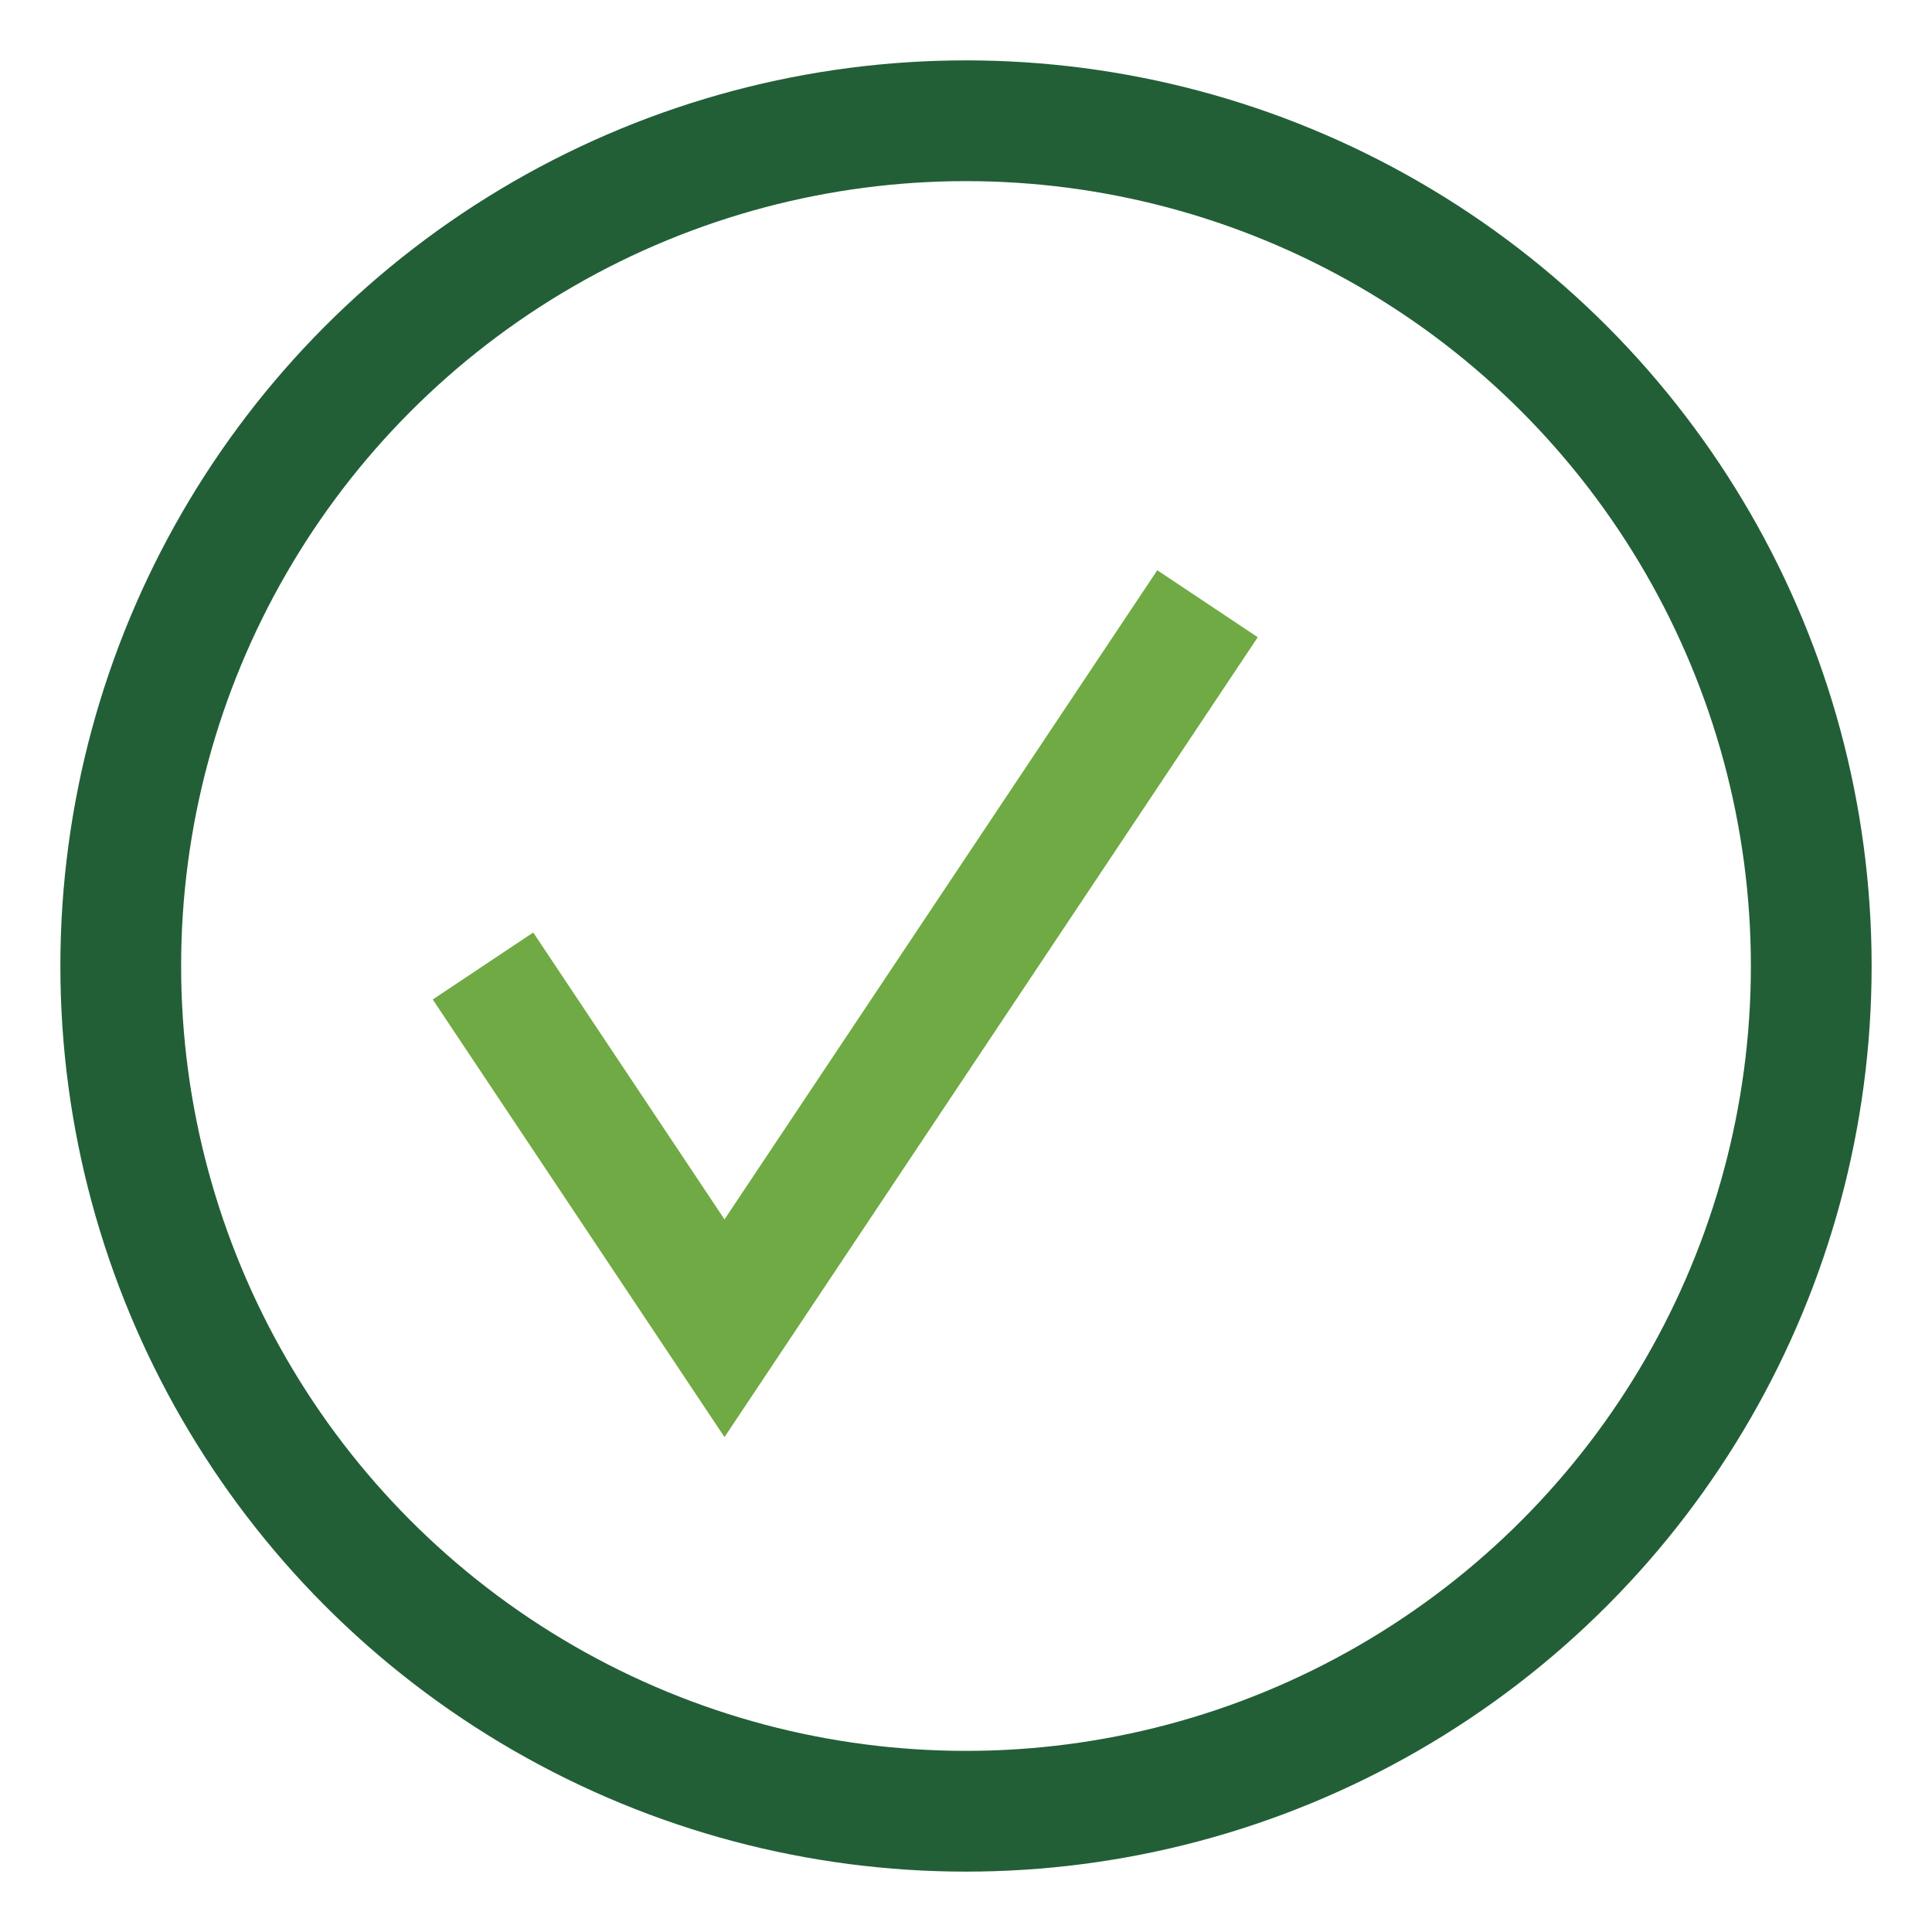
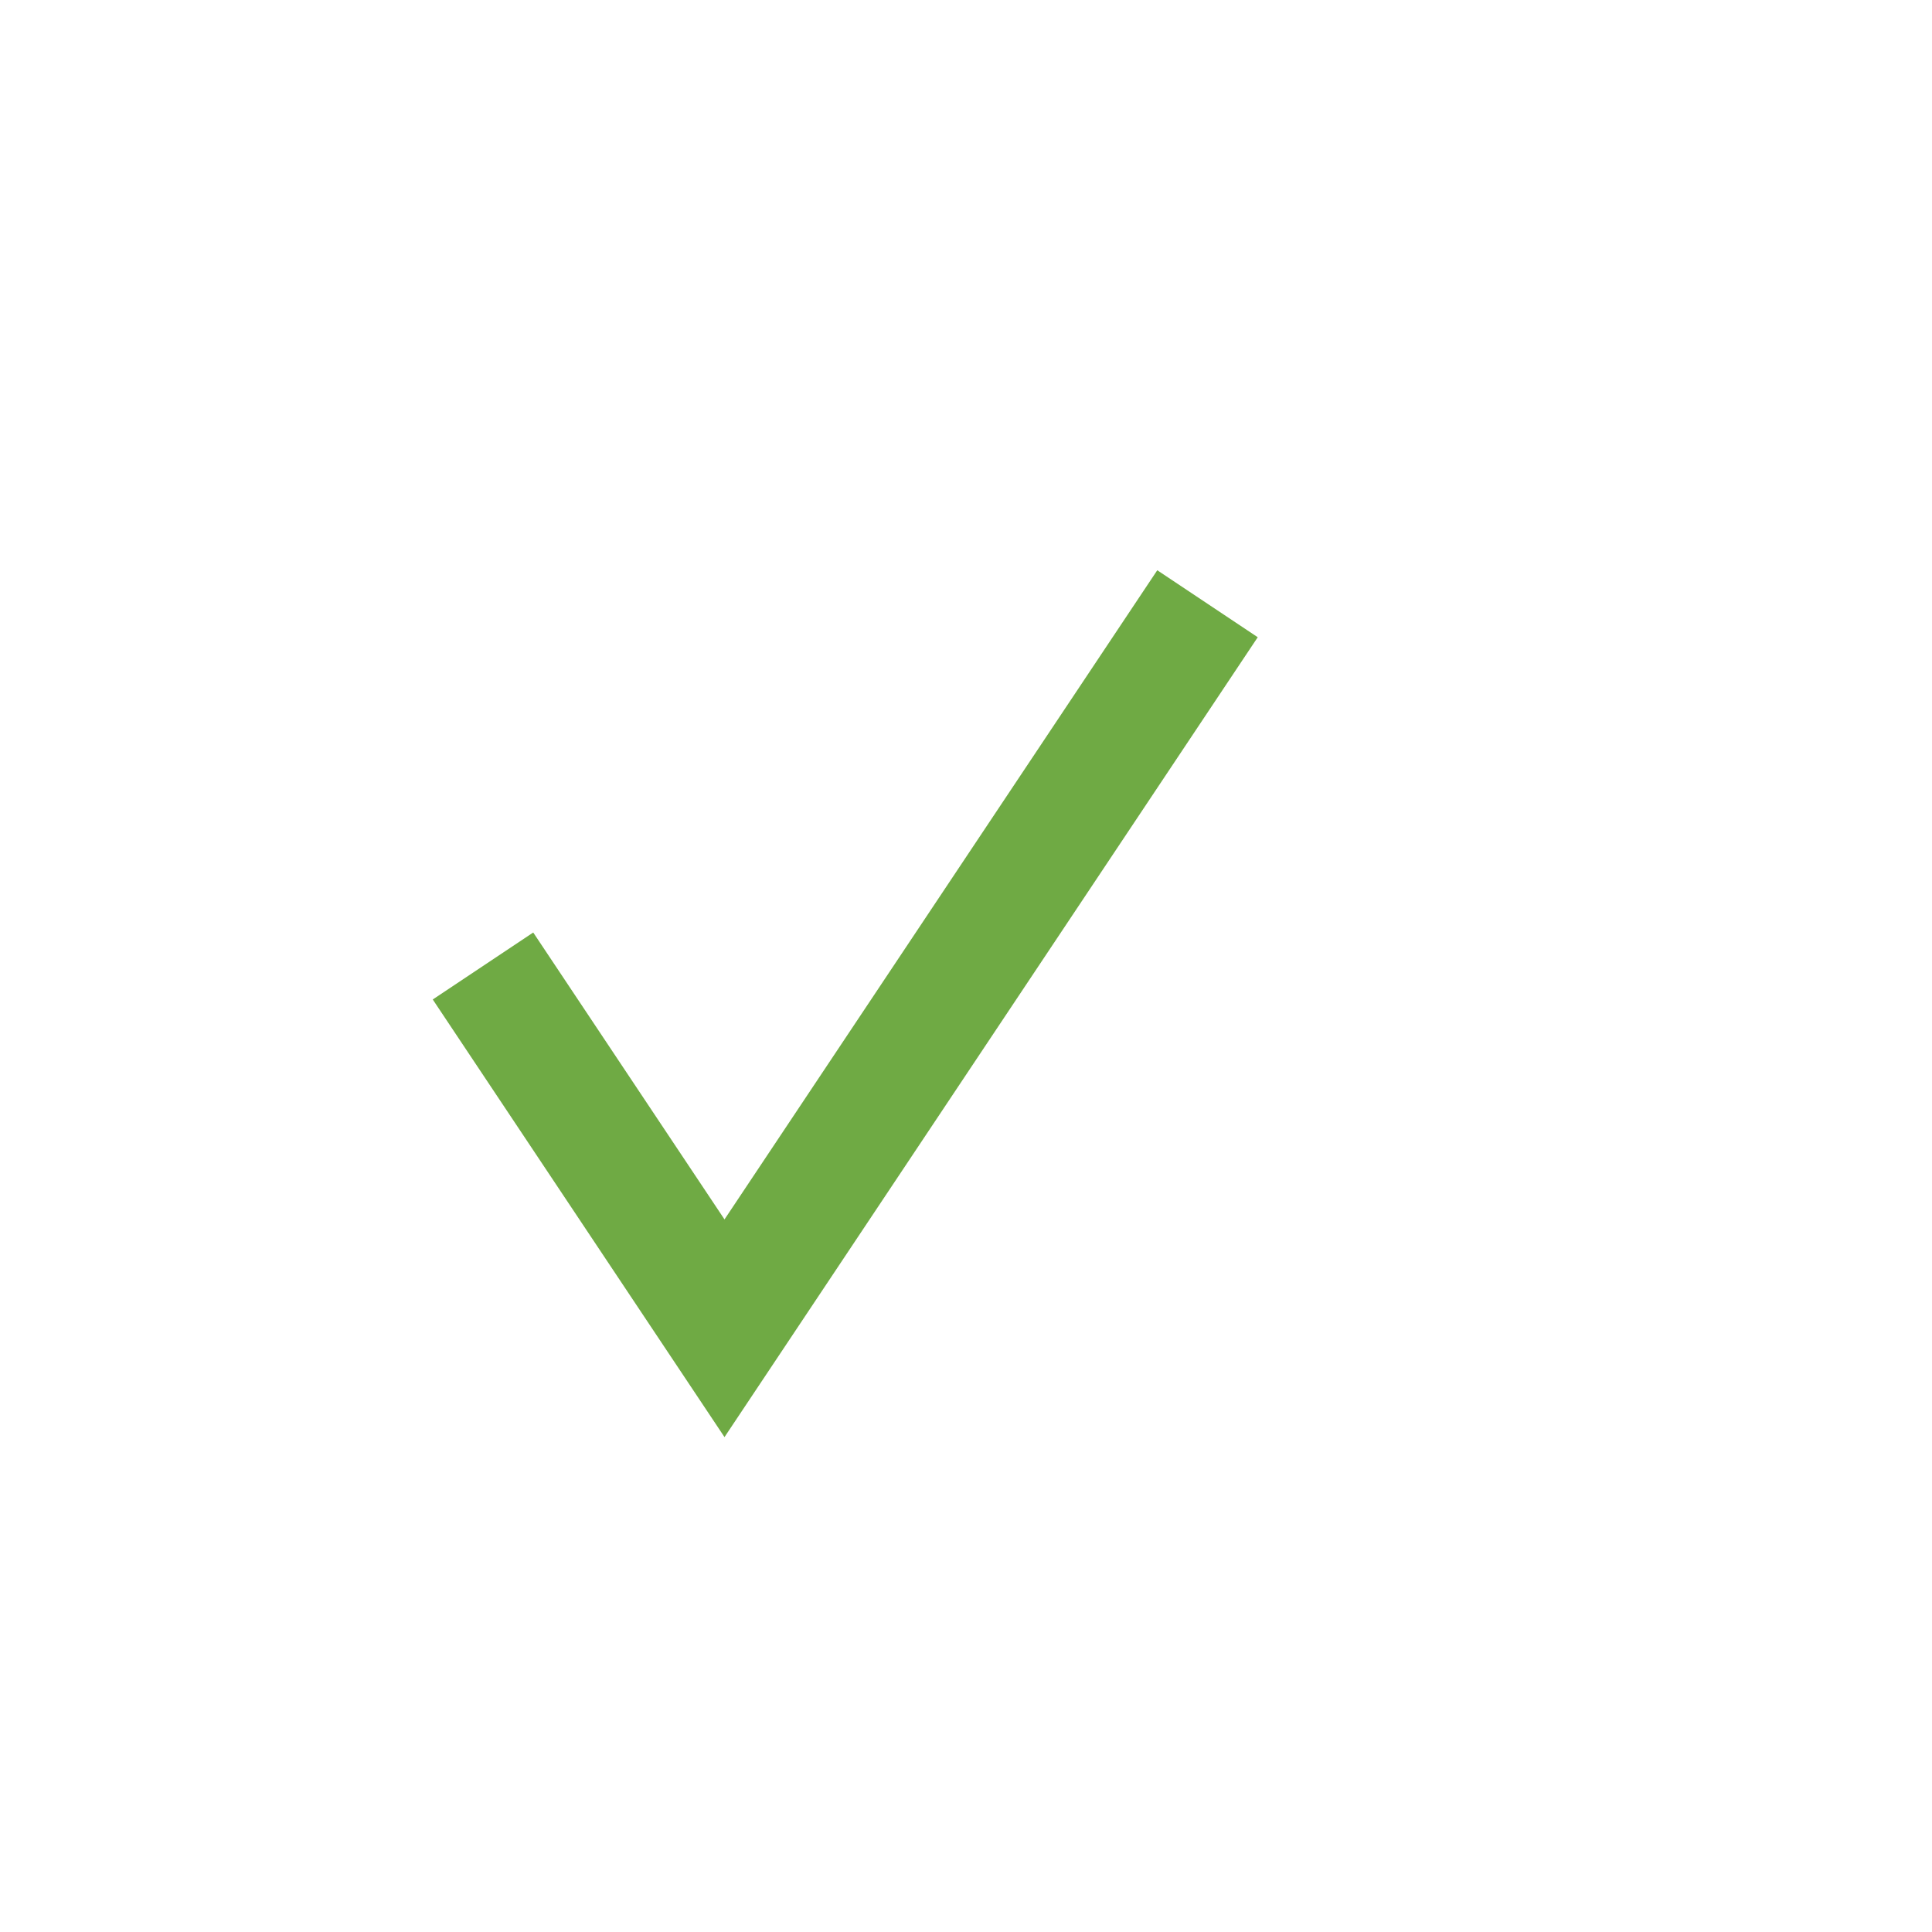
<svg xmlns="http://www.w3.org/2000/svg" width="32" height="32" viewBox="0 0 32 32">
-   <circle cx="16" cy="16" r="14" fill="none" stroke="#225F37" stroke-width="2" />
  <path d="M8 16l4 6 8-12" stroke="#6FAA44" stroke-width="2" fill="none" />
</svg>